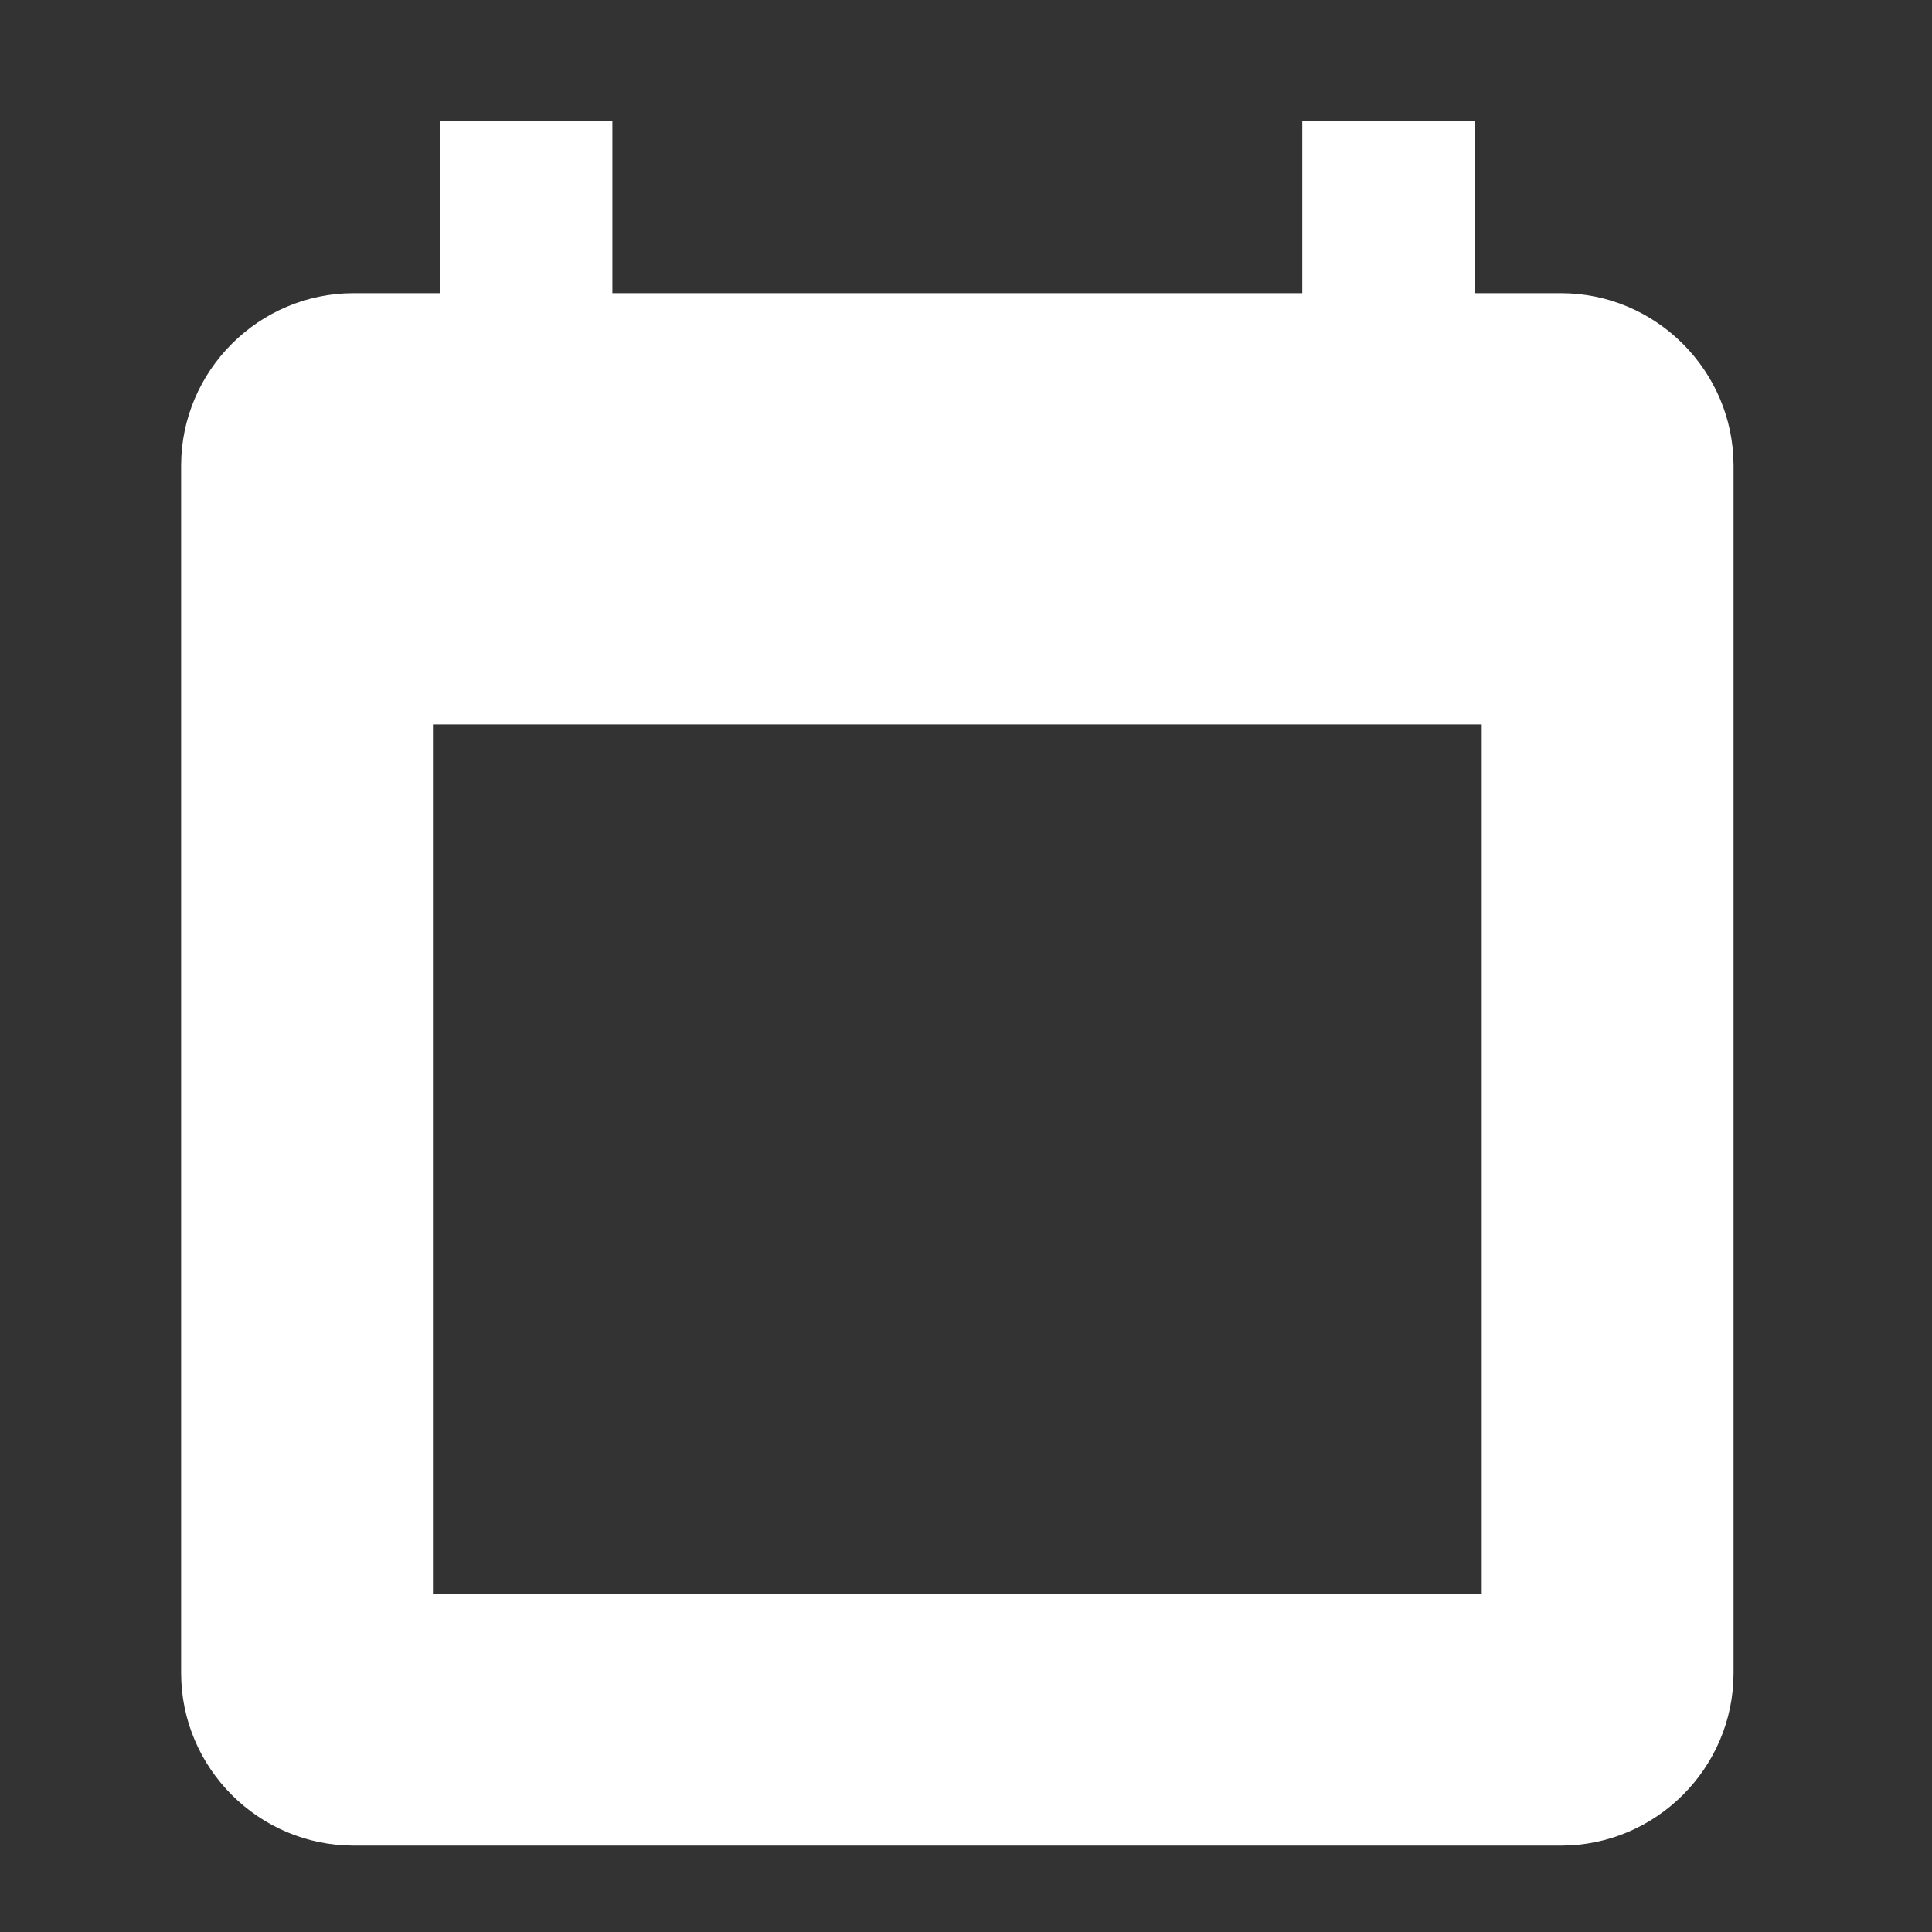
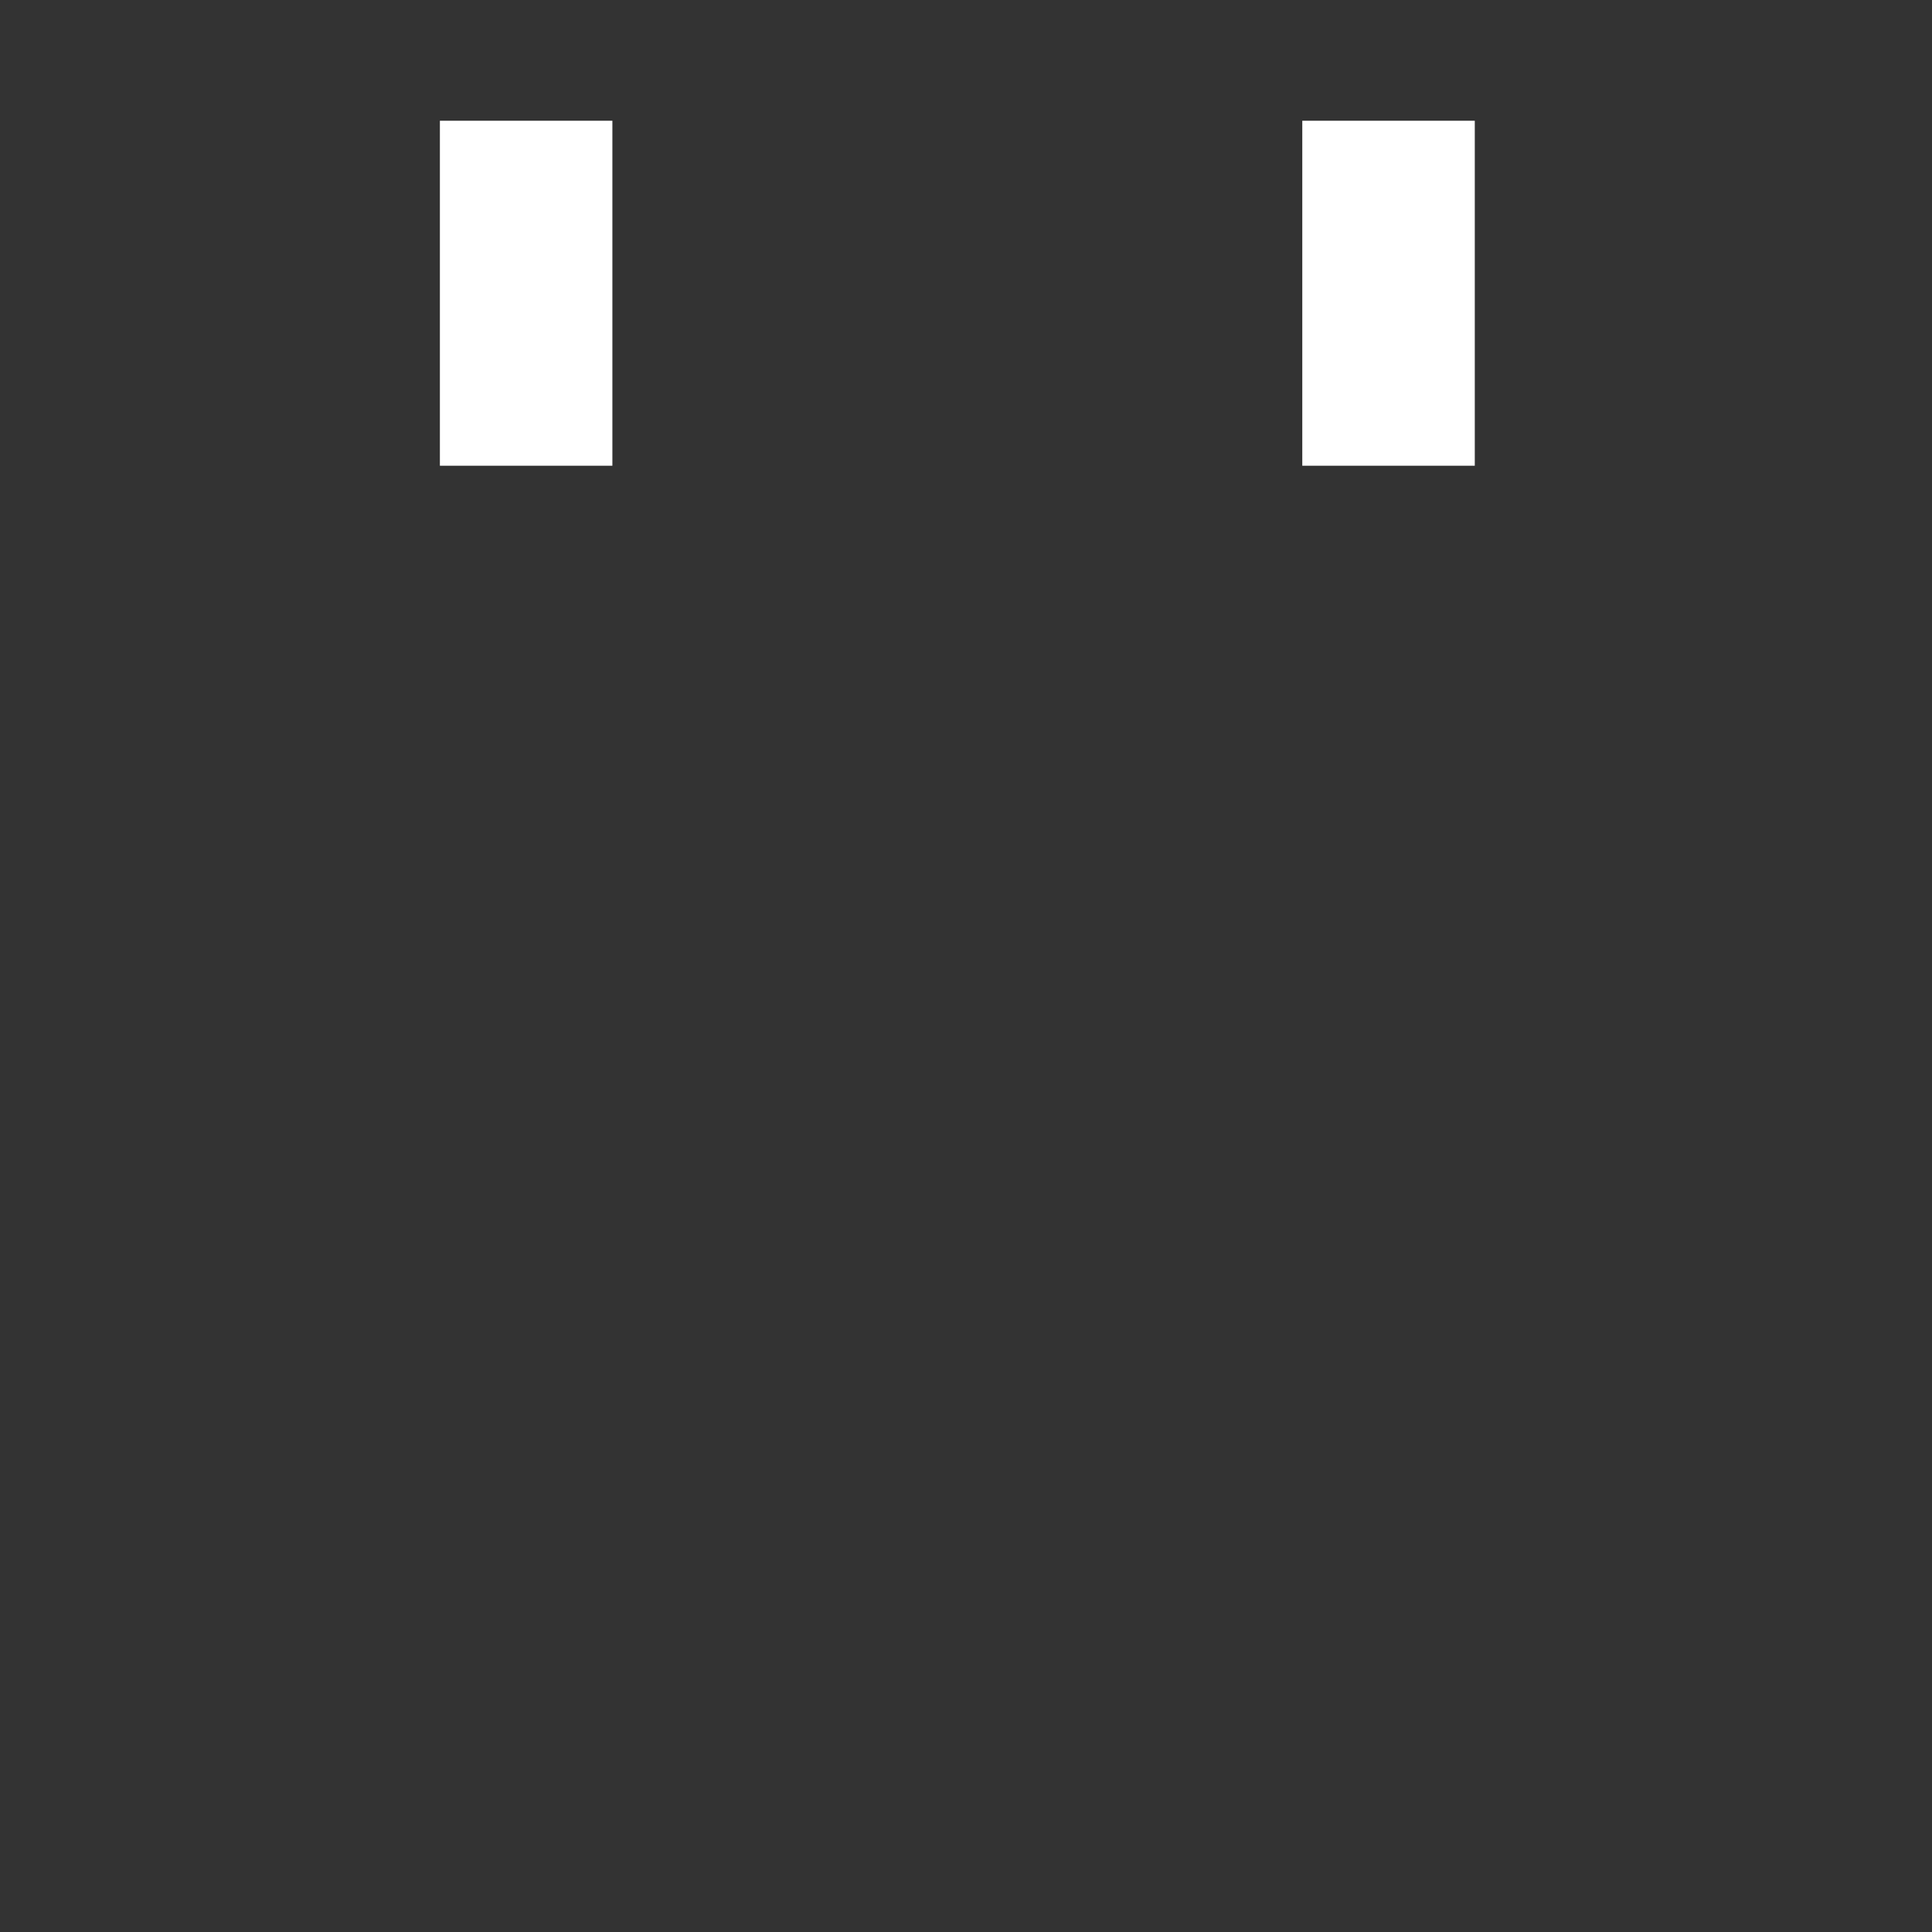
<svg xmlns="http://www.w3.org/2000/svg" width="32" height="32" viewBox="0 0 32 32" fill="none">
  <rect x="0" y="0" width="32" height="32" fill="#333333" stroke="none" />
-   <path d="M7.286 2H10.143V7.714H7.286V2ZM21.57 2H24.427V7.714H21.57V2Z" fill="white" />
-   <path d="M25.856 4.856H5.857C4.286 4.856 3 6.142 3 7.713V27.712C3 29.284 4.286 30.569 5.857 30.569H25.856C27.427 30.569 28.713 29.284 28.713 27.712V7.713C28.713 6.142 27.427 4.856 25.856 4.856ZM24.542 26.399H7.171V11.999H24.542V26.399Z" fill="white" />
+   <path d="M7.286 2H10.143V7.714H7.286V2ZM21.57 2H24.427V7.714H21.57V2" fill="white" />
</svg>